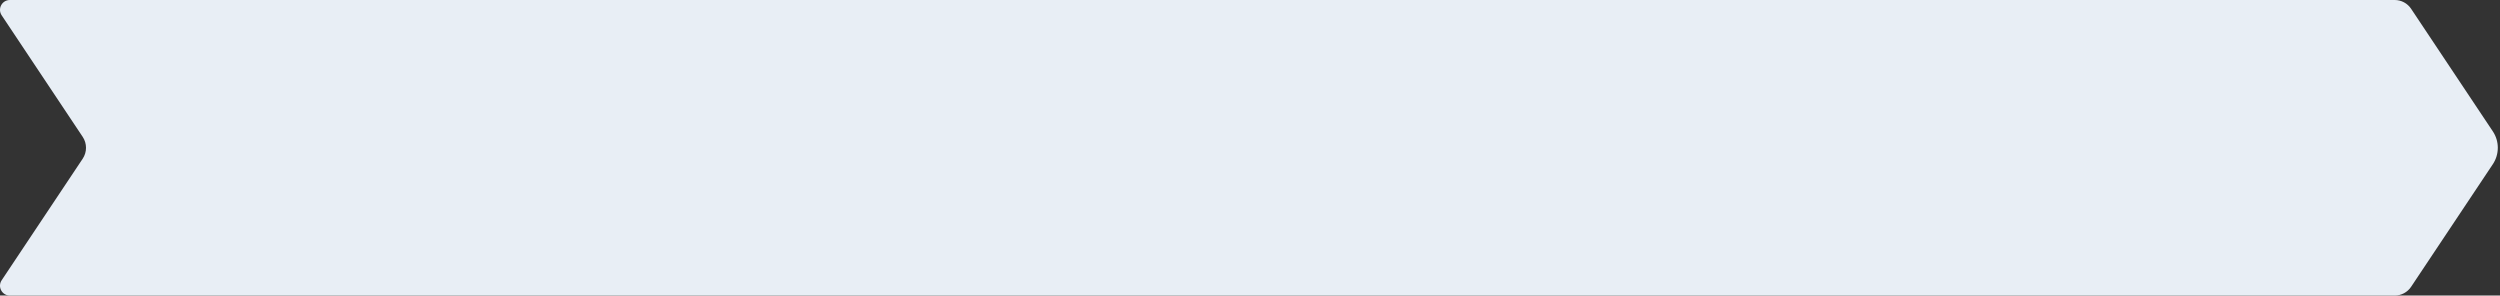
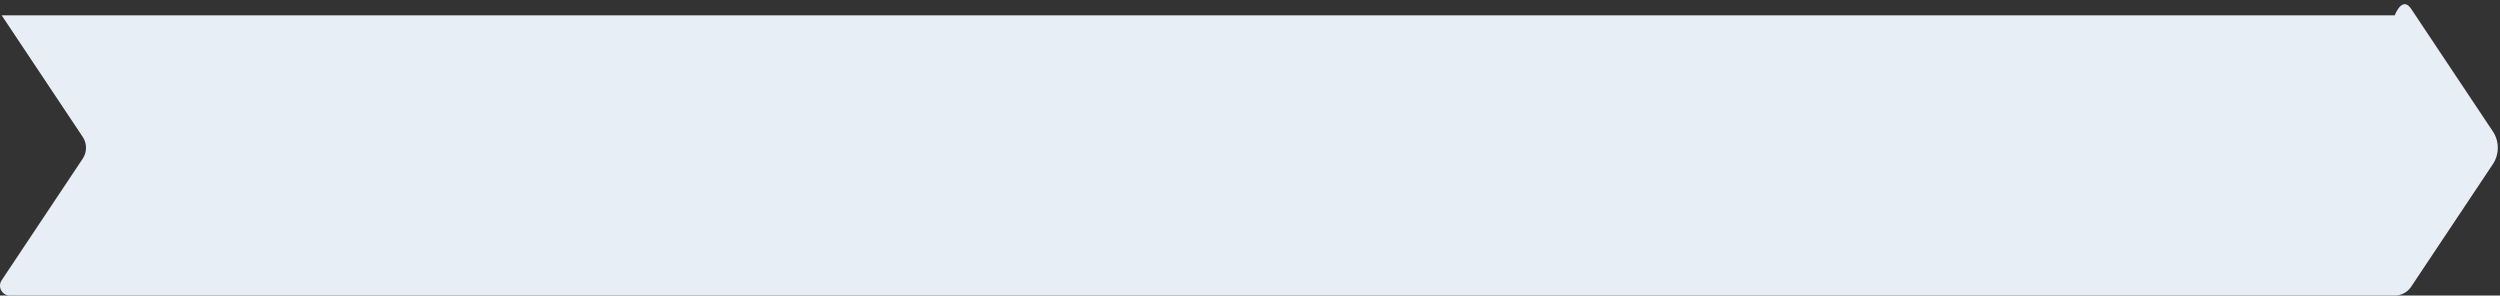
<svg xmlns="http://www.w3.org/2000/svg" width="1015" height="120" viewBox="0 0 1015 120" fill="none">
  <rect x="0" y="0" width="1015" height="120" fill="#333333" stroke="none" />
-   <path d="M0.679 6.219C-1.094 3.561 0.812 0 4.007 0H972.251C974.926 0 977.424 1.337 978.908 3.562L1012.1 53.344C1014.78 57.374 1014.78 62.626 1012.1 66.656L978.908 116.438C977.424 118.663 974.926 120 972.251 120H4.007C0.812 120 -1.094 116.439 0.679 113.781L33.574 64.438C35.366 61.75 35.366 58.25 33.574 55.562L0.679 6.219Z" fill="#E8EEF5" />
+   <path d="M0.679 6.219H972.251C974.926 0 977.424 1.337 978.908 3.562L1012.1 53.344C1014.78 57.374 1014.78 62.626 1012.1 66.656L978.908 116.438C977.424 118.663 974.926 120 972.251 120H4.007C0.812 120 -1.094 116.439 0.679 113.781L33.574 64.438C35.366 61.75 35.366 58.25 33.574 55.562L0.679 6.219Z" fill="#E8EEF5" />
</svg>